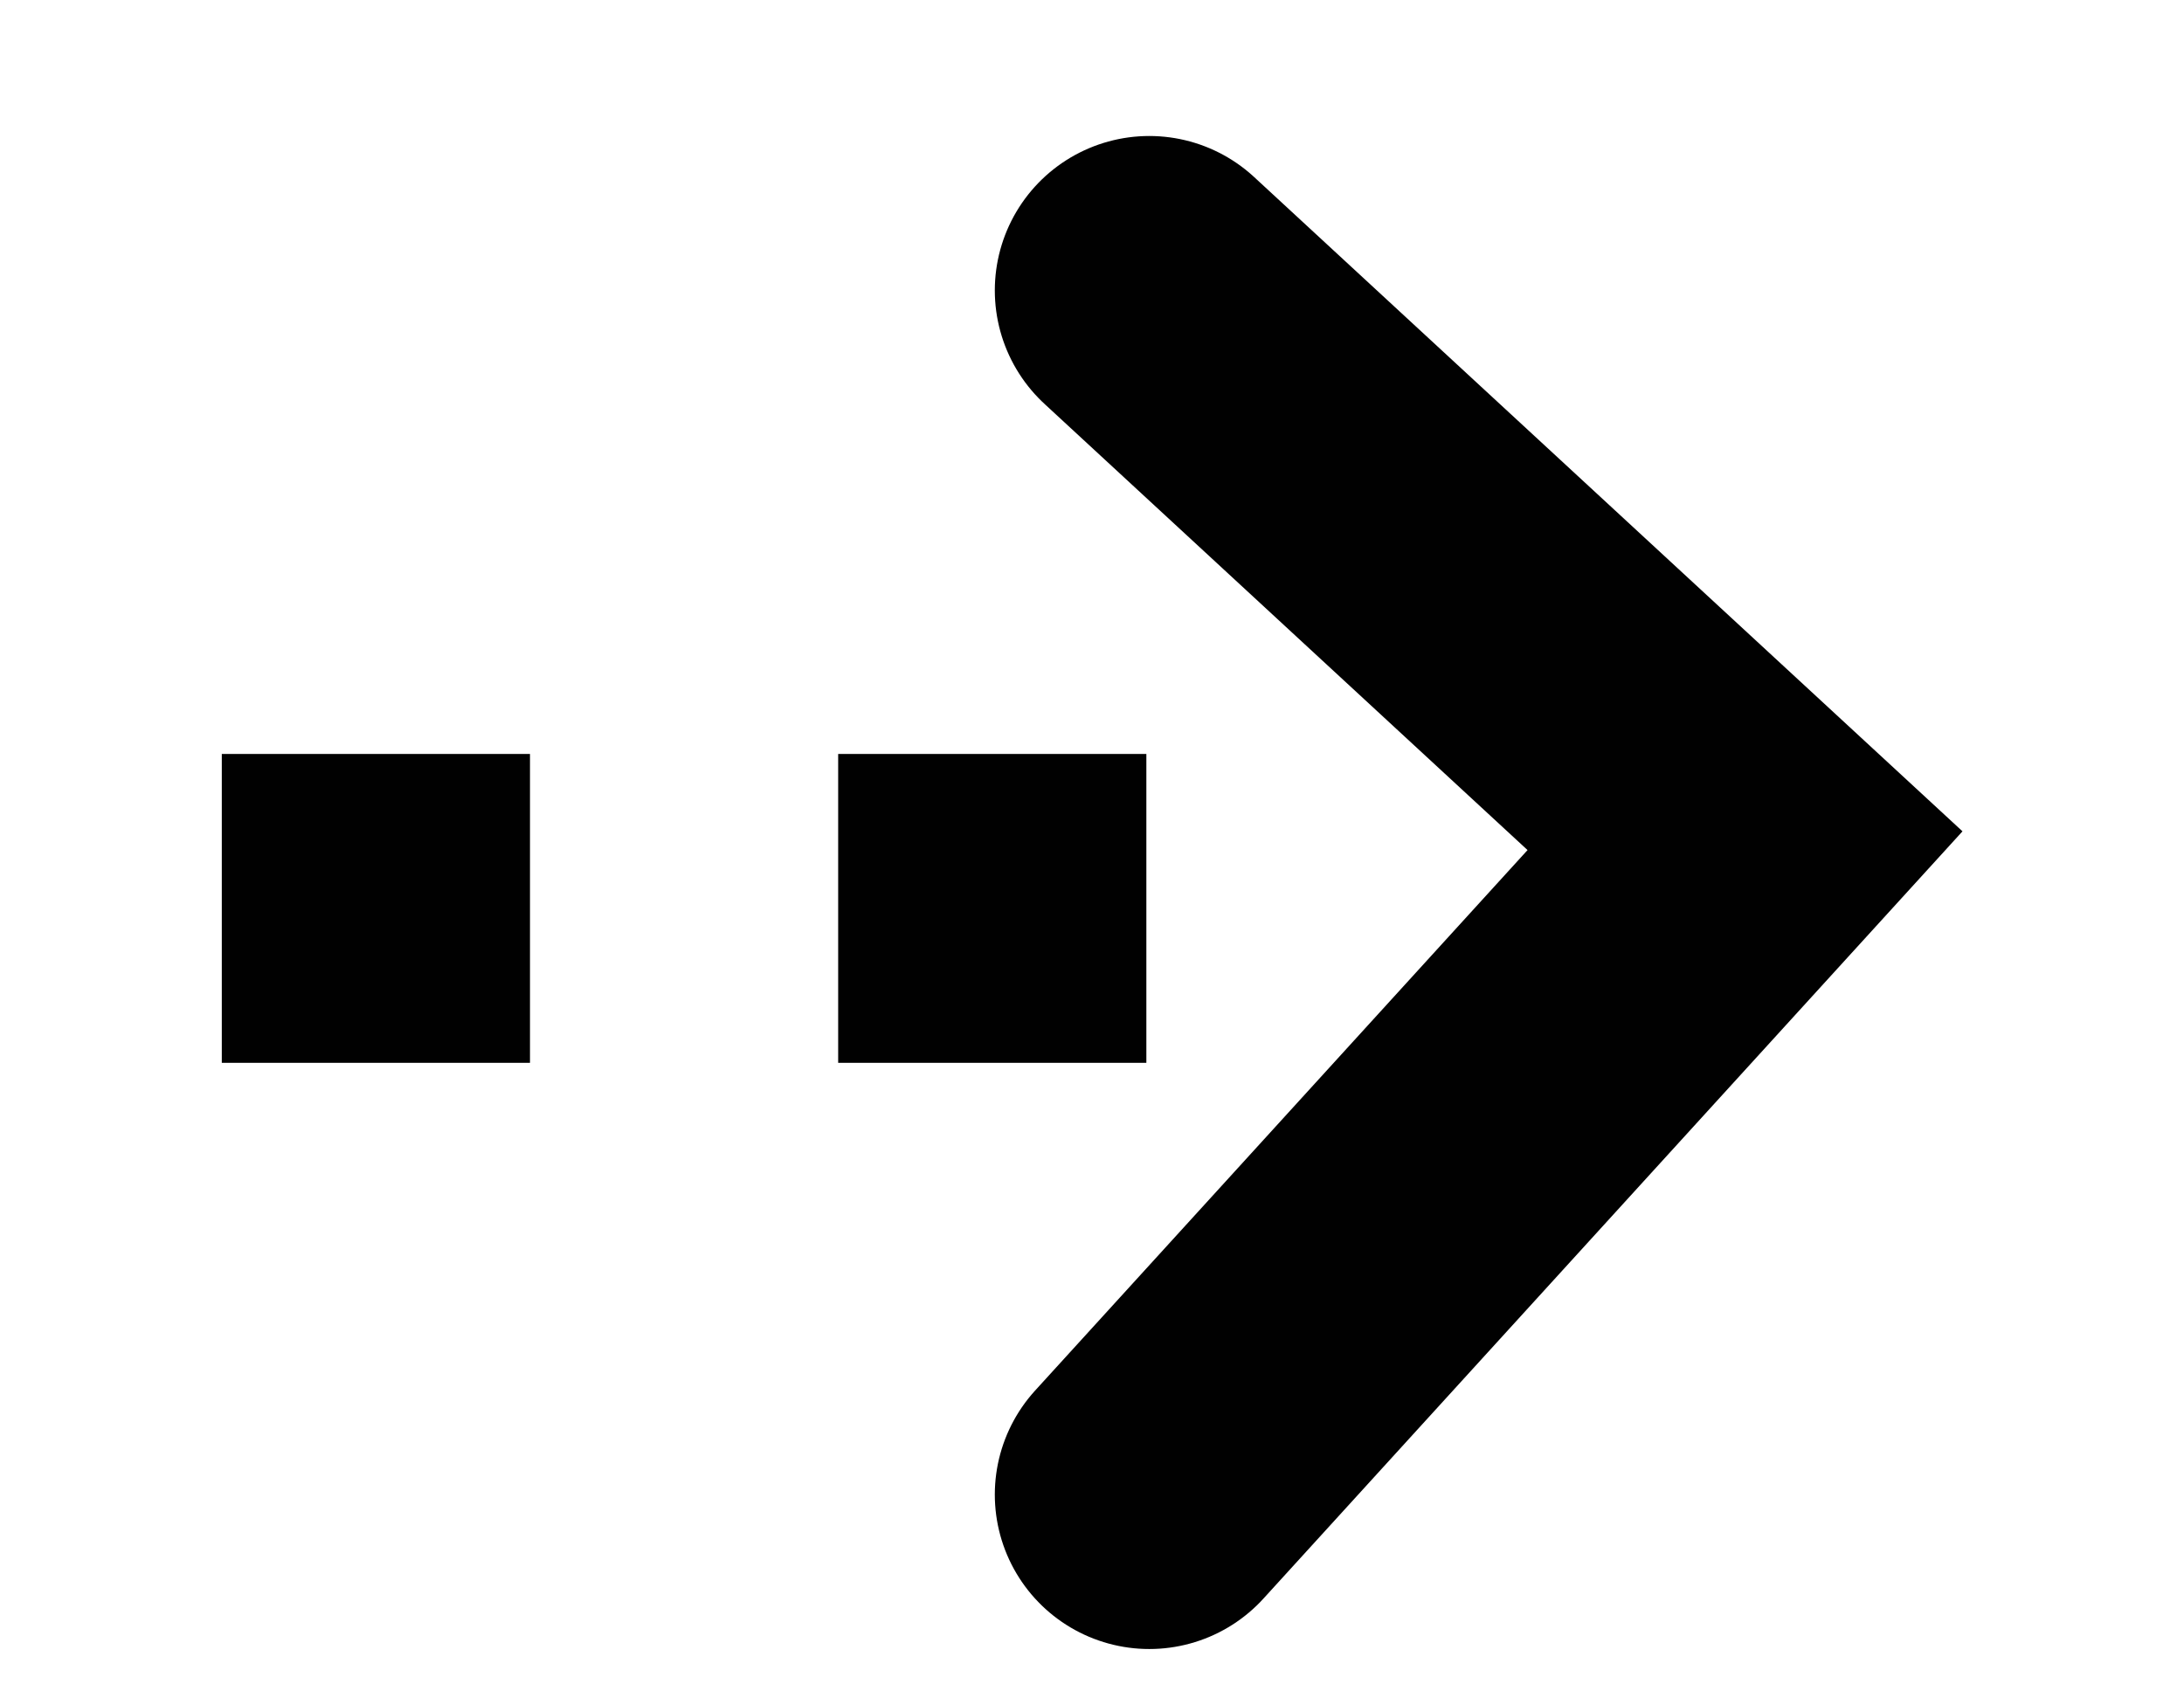
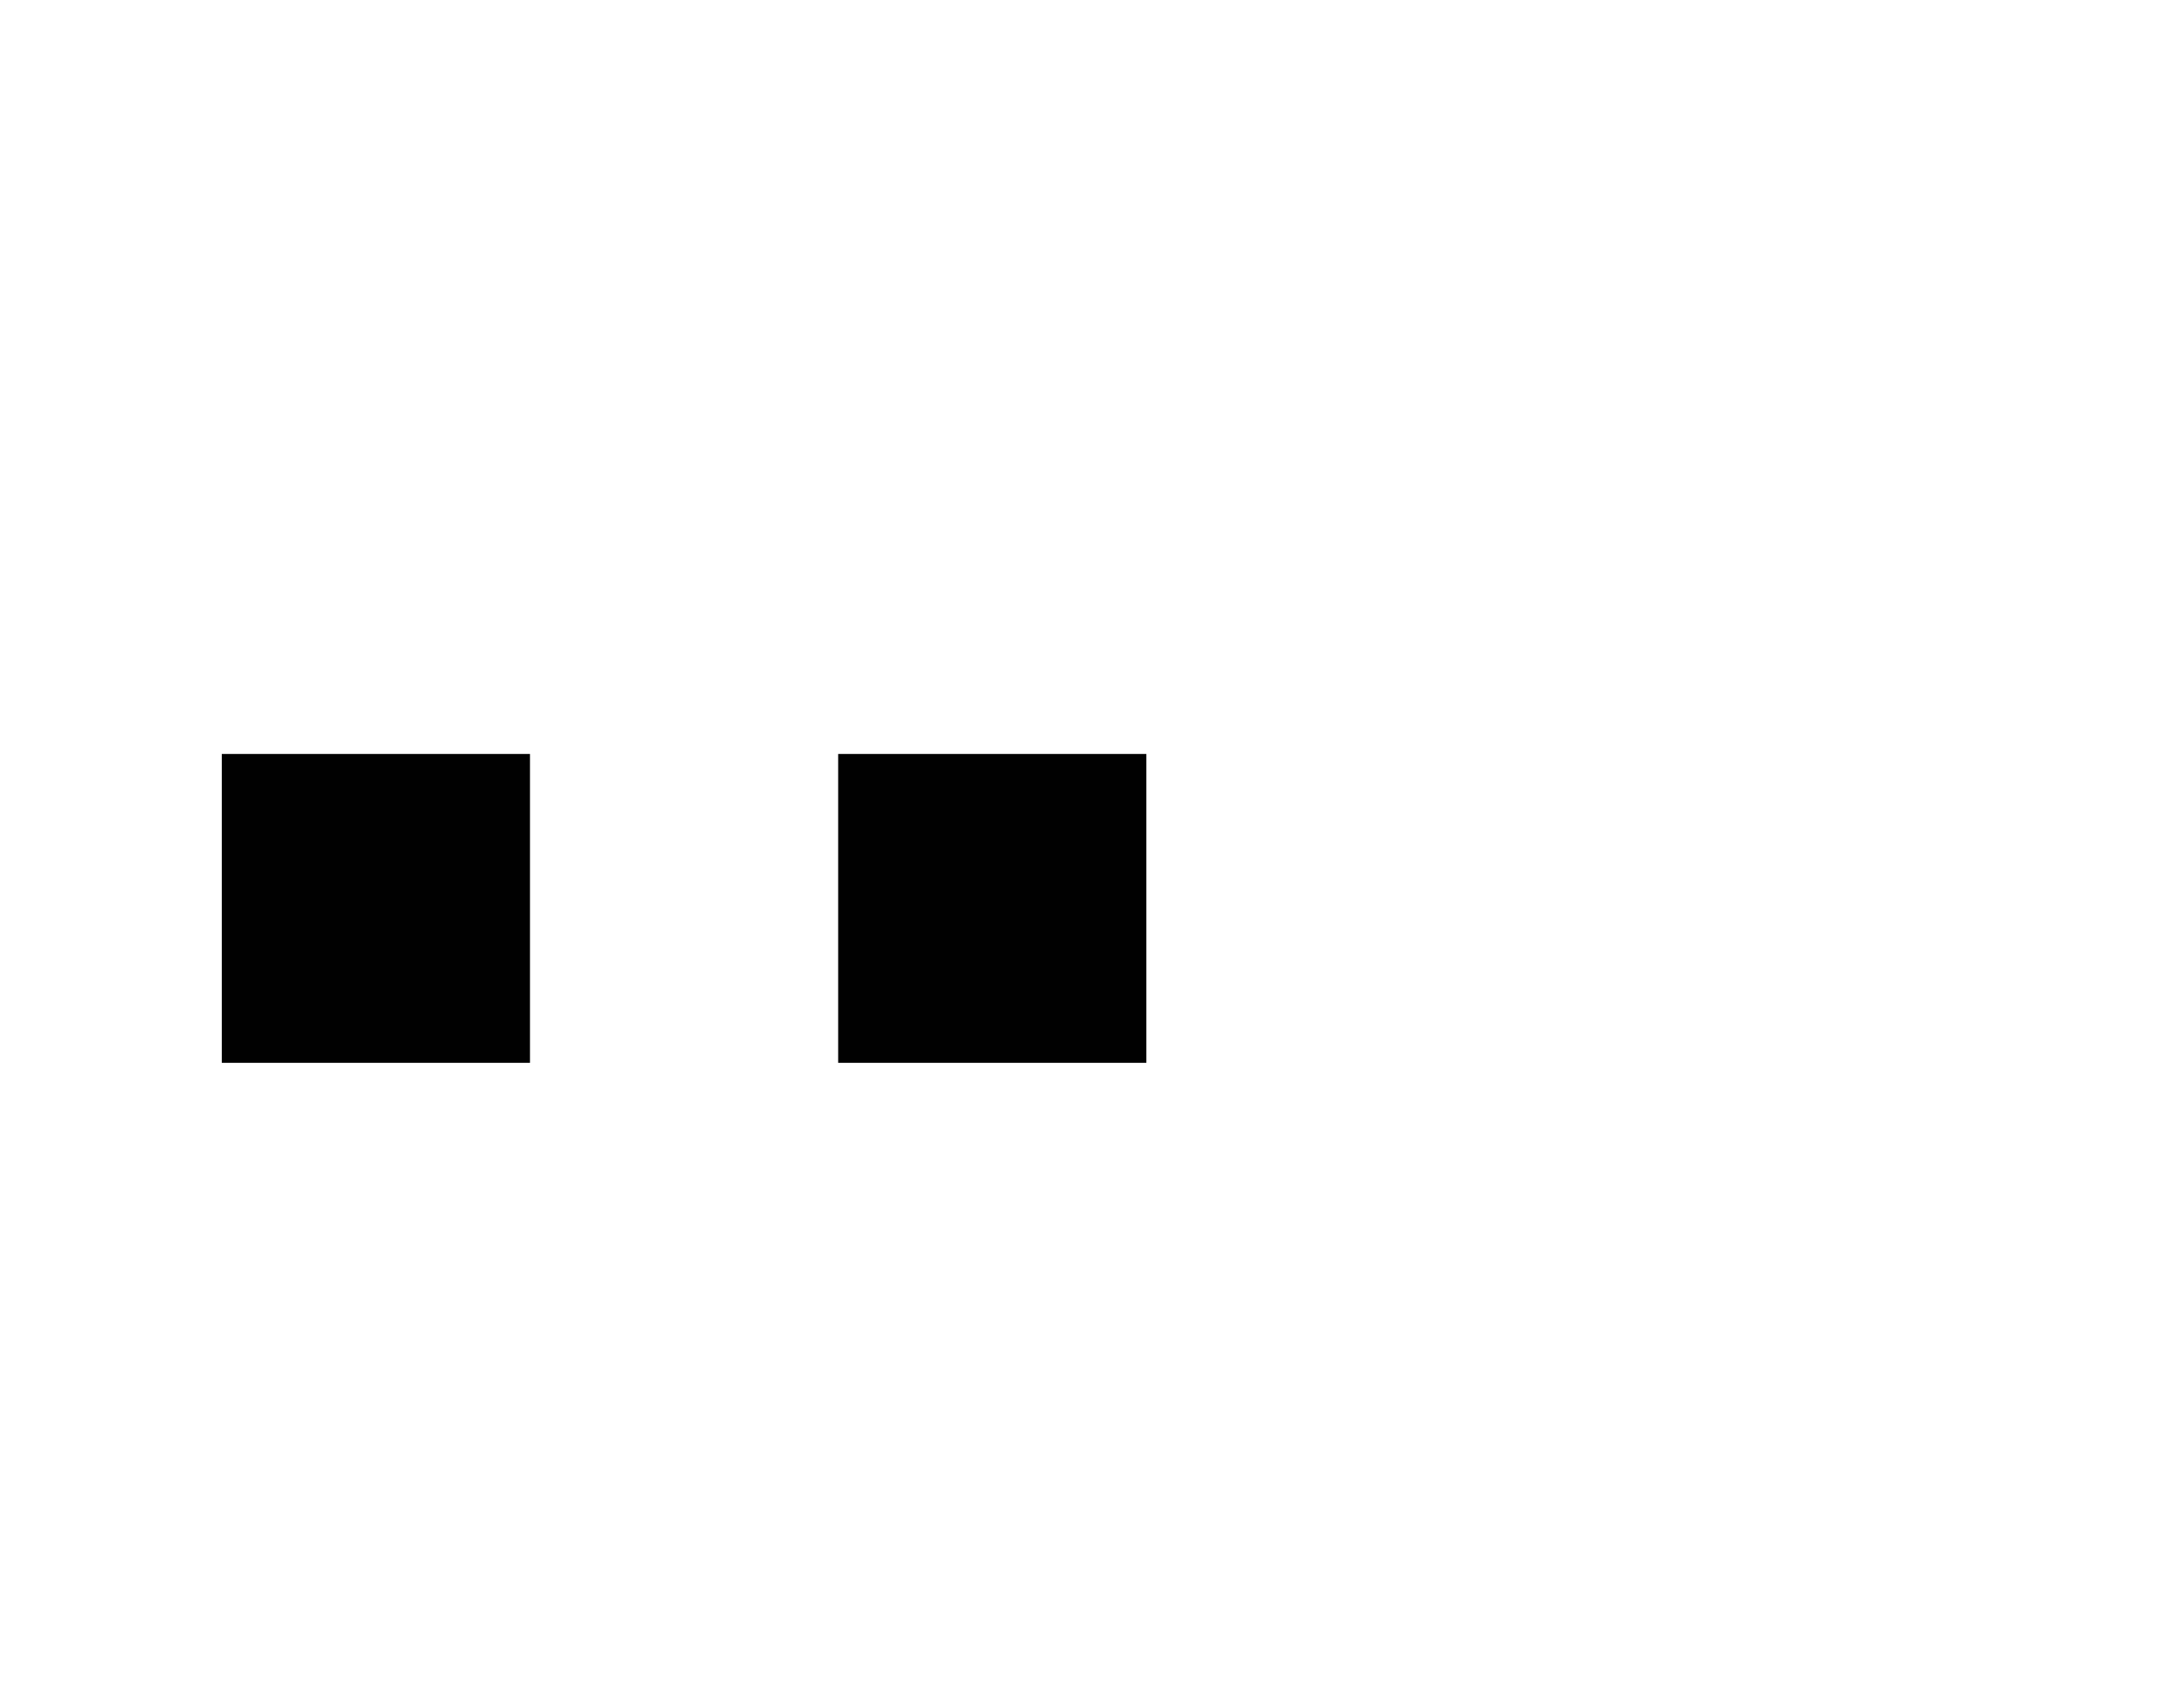
<svg xmlns="http://www.w3.org/2000/svg" width="9" height="7" viewBox="0 0 9 7" fill="none">
  <path d="M0.914 3.744H4.892" stroke="#010101" stroke-width="1.273" stroke-dasharray="1.27" />
-   <path d="M4.736 1.197L7.191 3.465L4.736 6.16" stroke="#010101" stroke-width="1.273" stroke-linecap="round" />
</svg>